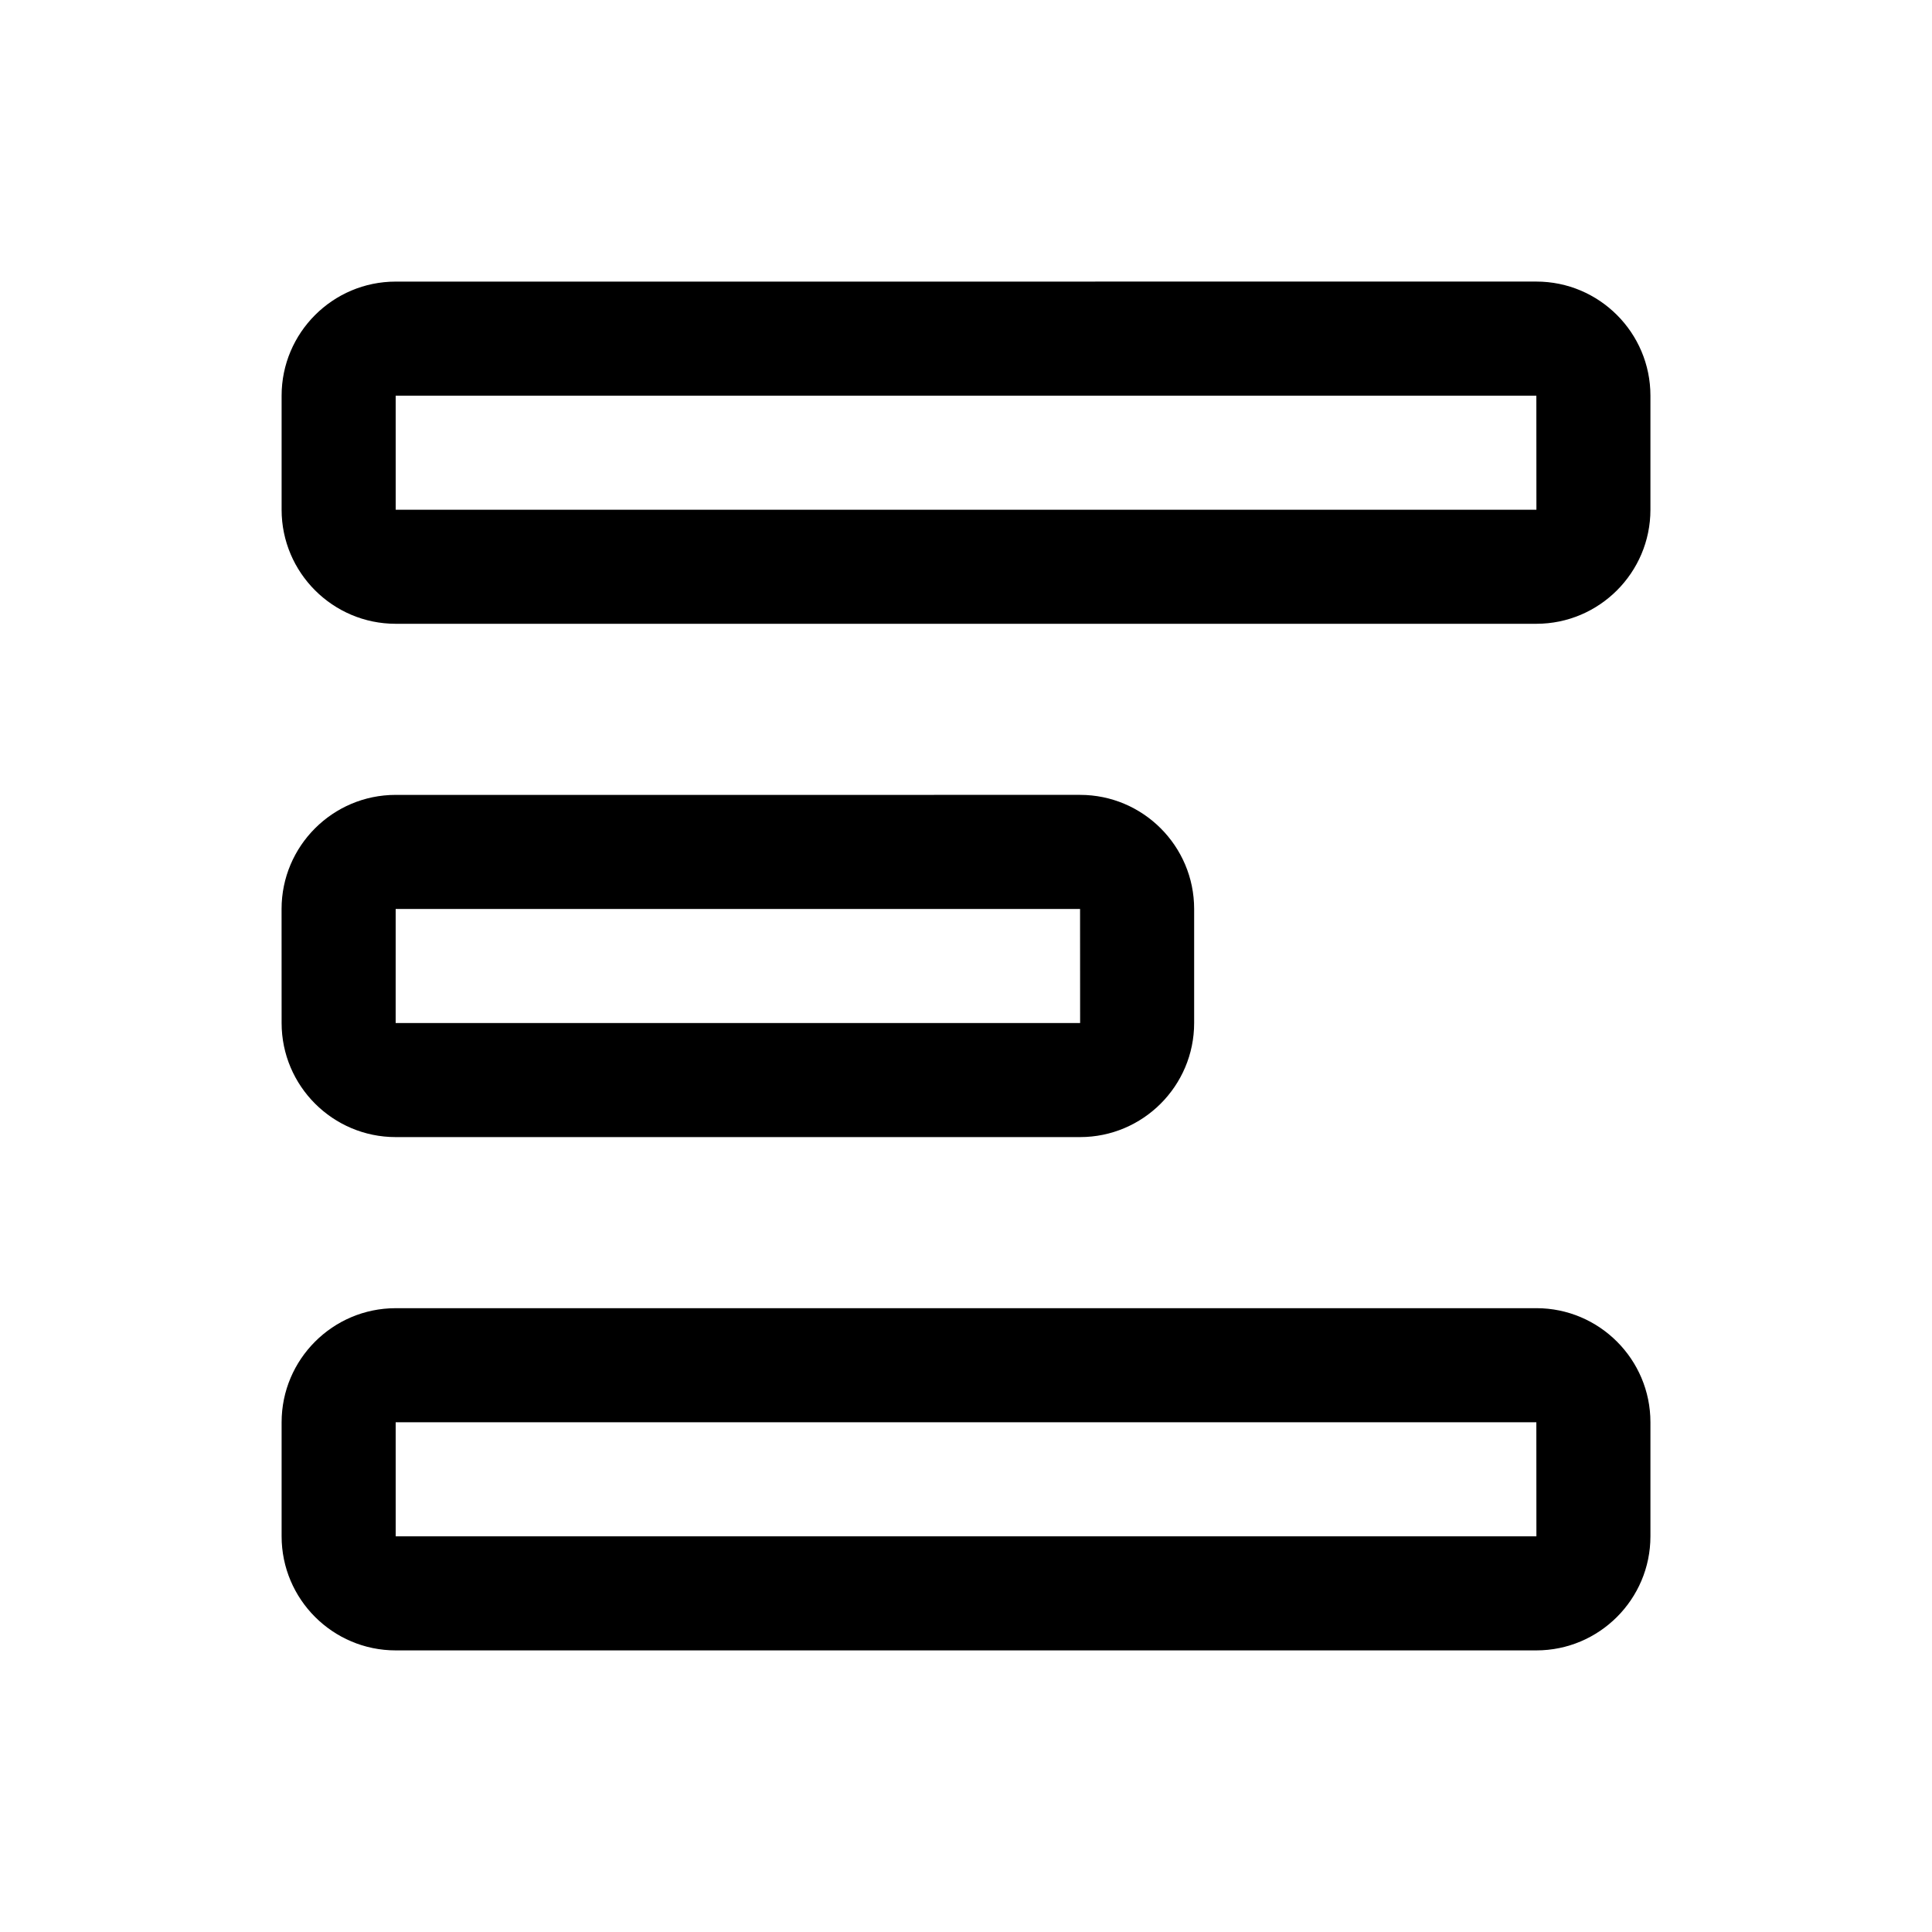
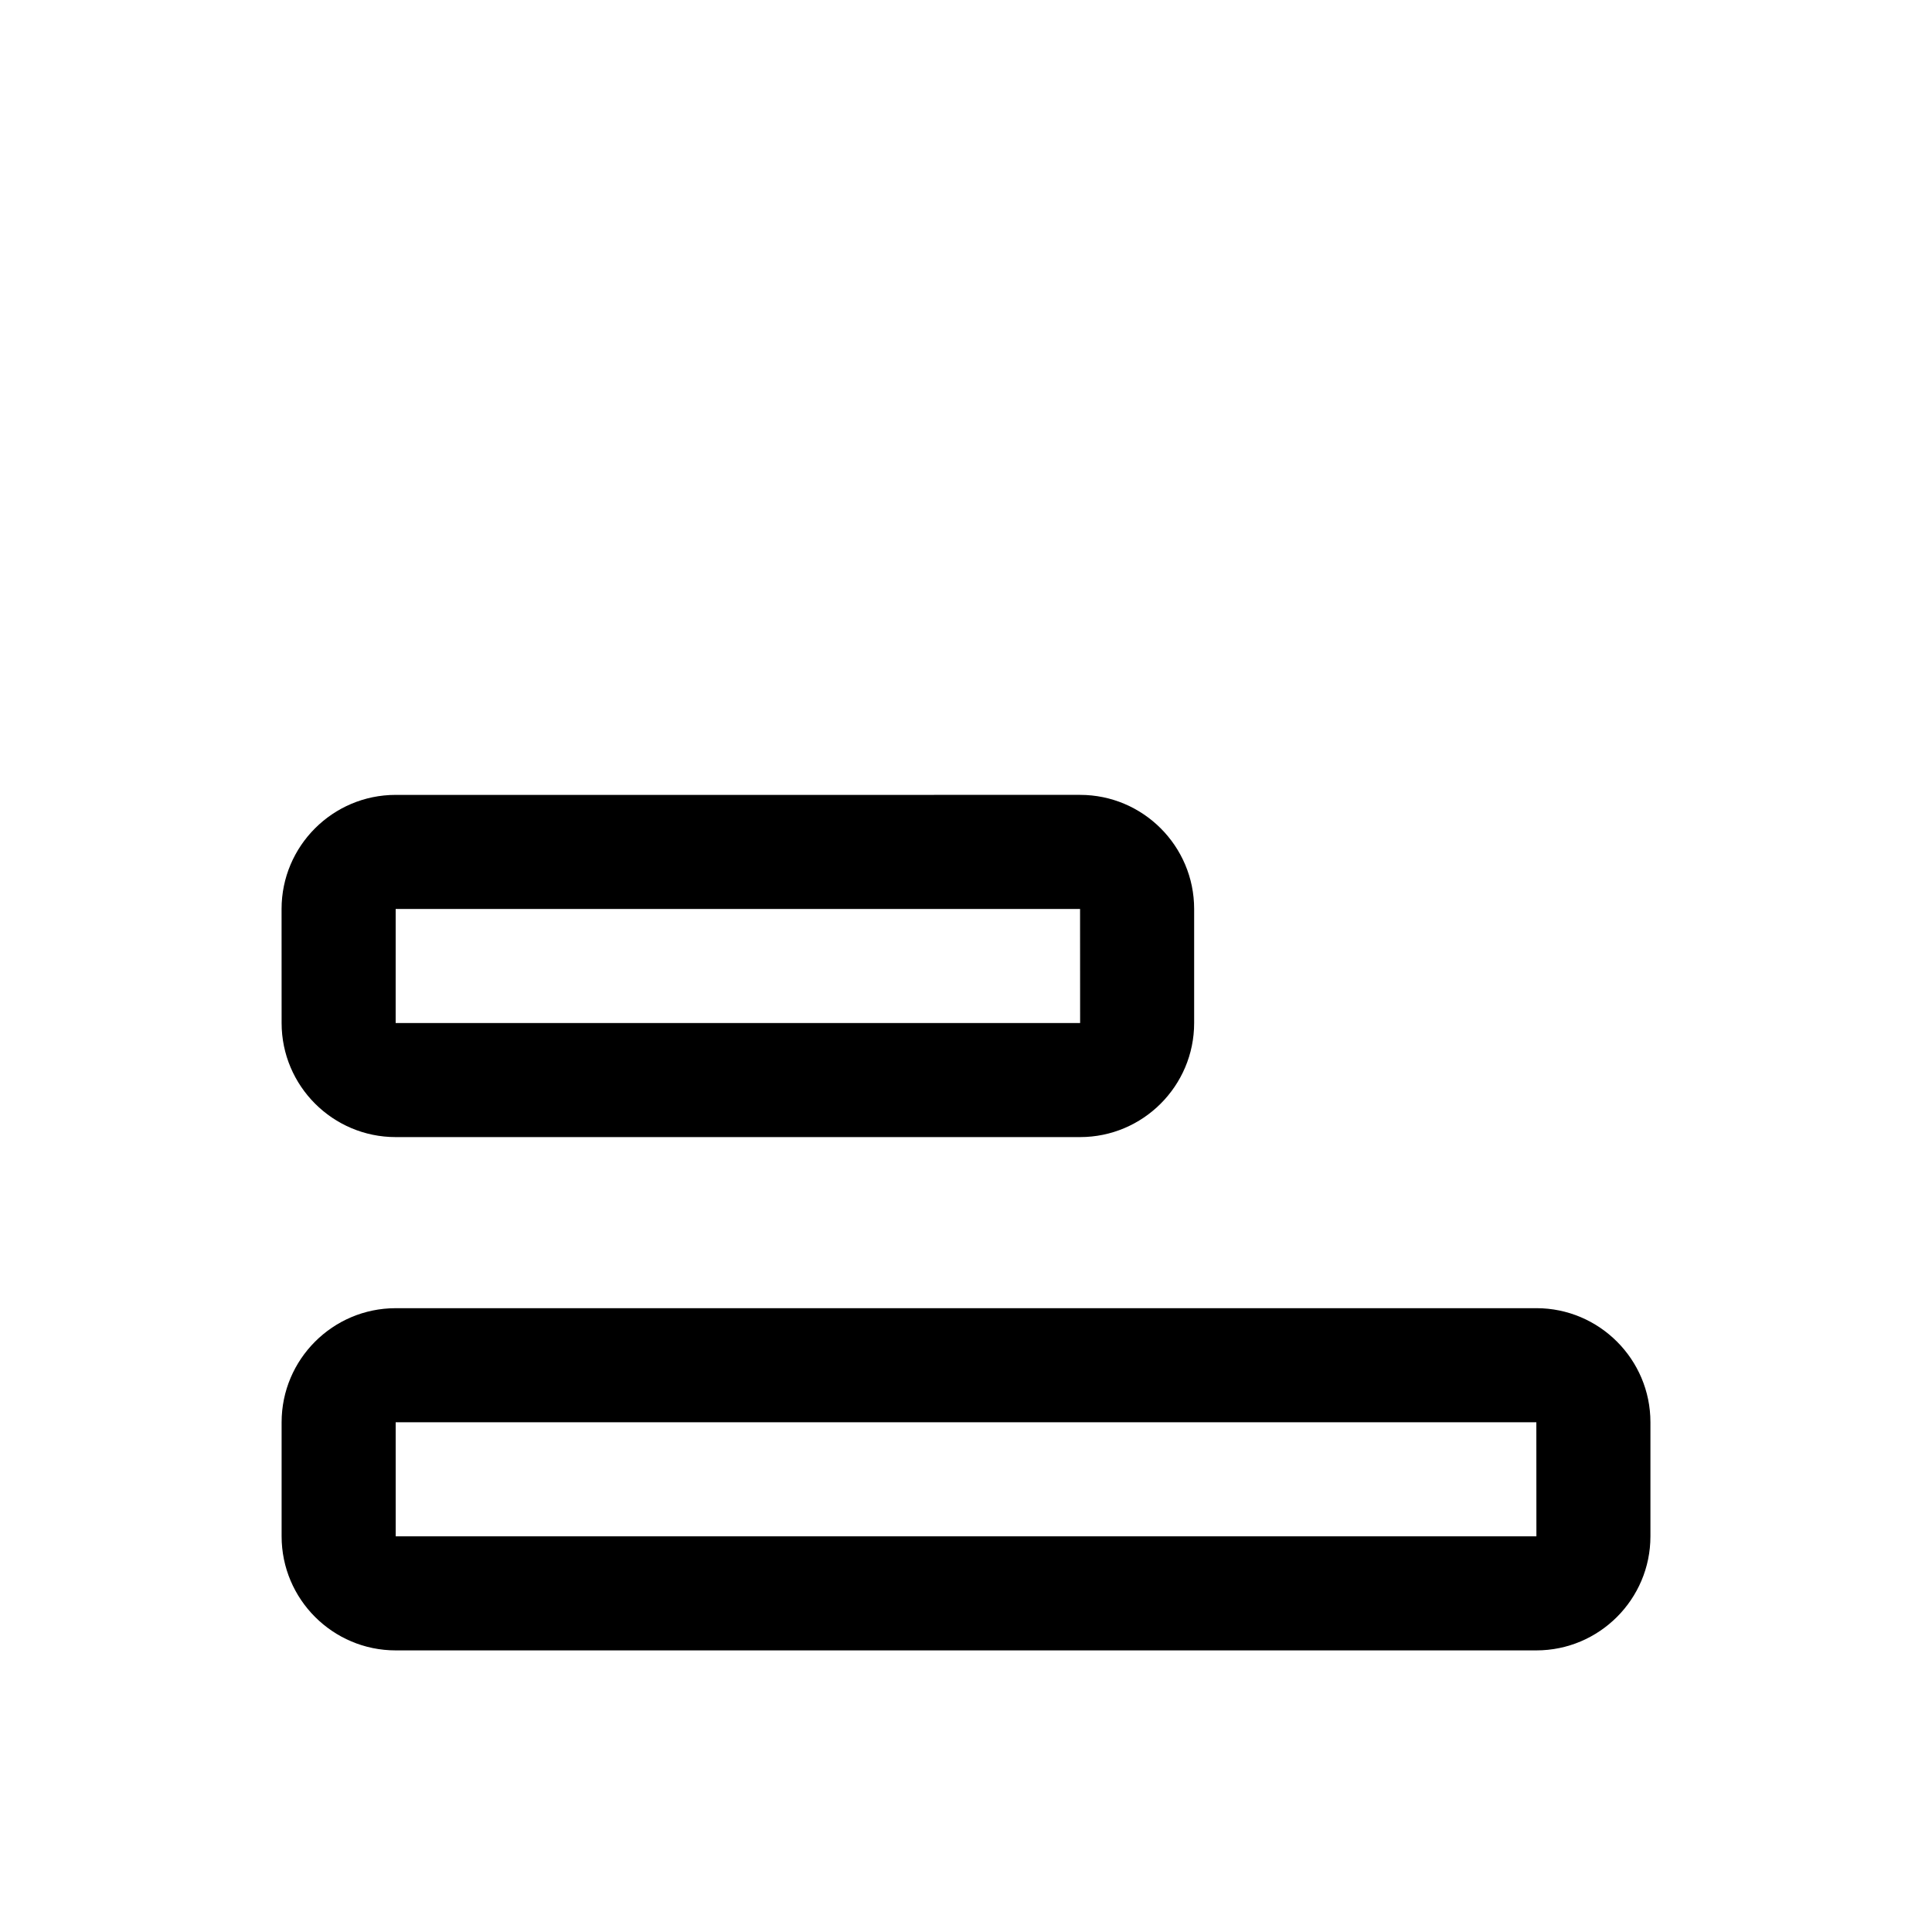
<svg xmlns="http://www.w3.org/2000/svg" fill="#000000" width="800px" height="800px" version="1.1" viewBox="144 144 512 512">
  <g>
-     <path d="m248.86 309.31h302.29c16.668 0 30.23-13.559 30.23-30.23v-30.23c0-16.672-13.562-30.23-30.23-30.23l-302.29 0.008c-16.668 0-30.23 13.559-30.23 30.23v30.23c0.004 16.664 13.566 30.223 30.23 30.223zm0-60.457h302.29l0.016 30.23h-302.3z" />
    <path d="m218.63 415.11c0 16.672 13.562 30.23 30.23 30.23h181.37c16.668 0 30.23-13.559 30.23-30.23v-30.23c0-16.672-13.562-30.23-30.23-30.23l-181.38 0.004c-16.668 0-30.23 13.559-30.23 30.23zm30.227-30.23h181.37l0.016 30.23h-181.39z" />
    <path d="m218.63 551.14c0 16.672 13.562 30.23 30.23 30.23h302.29c16.668 0 30.23-13.559 30.23-30.23v-30.23c0-16.672-13.562-30.23-30.23-30.23l-302.29 0.004c-16.668 0-30.23 13.559-30.23 30.23zm30.227-30.227h302.29l0.016 30.23-302.3-0.004z" />
  </g>
</svg>